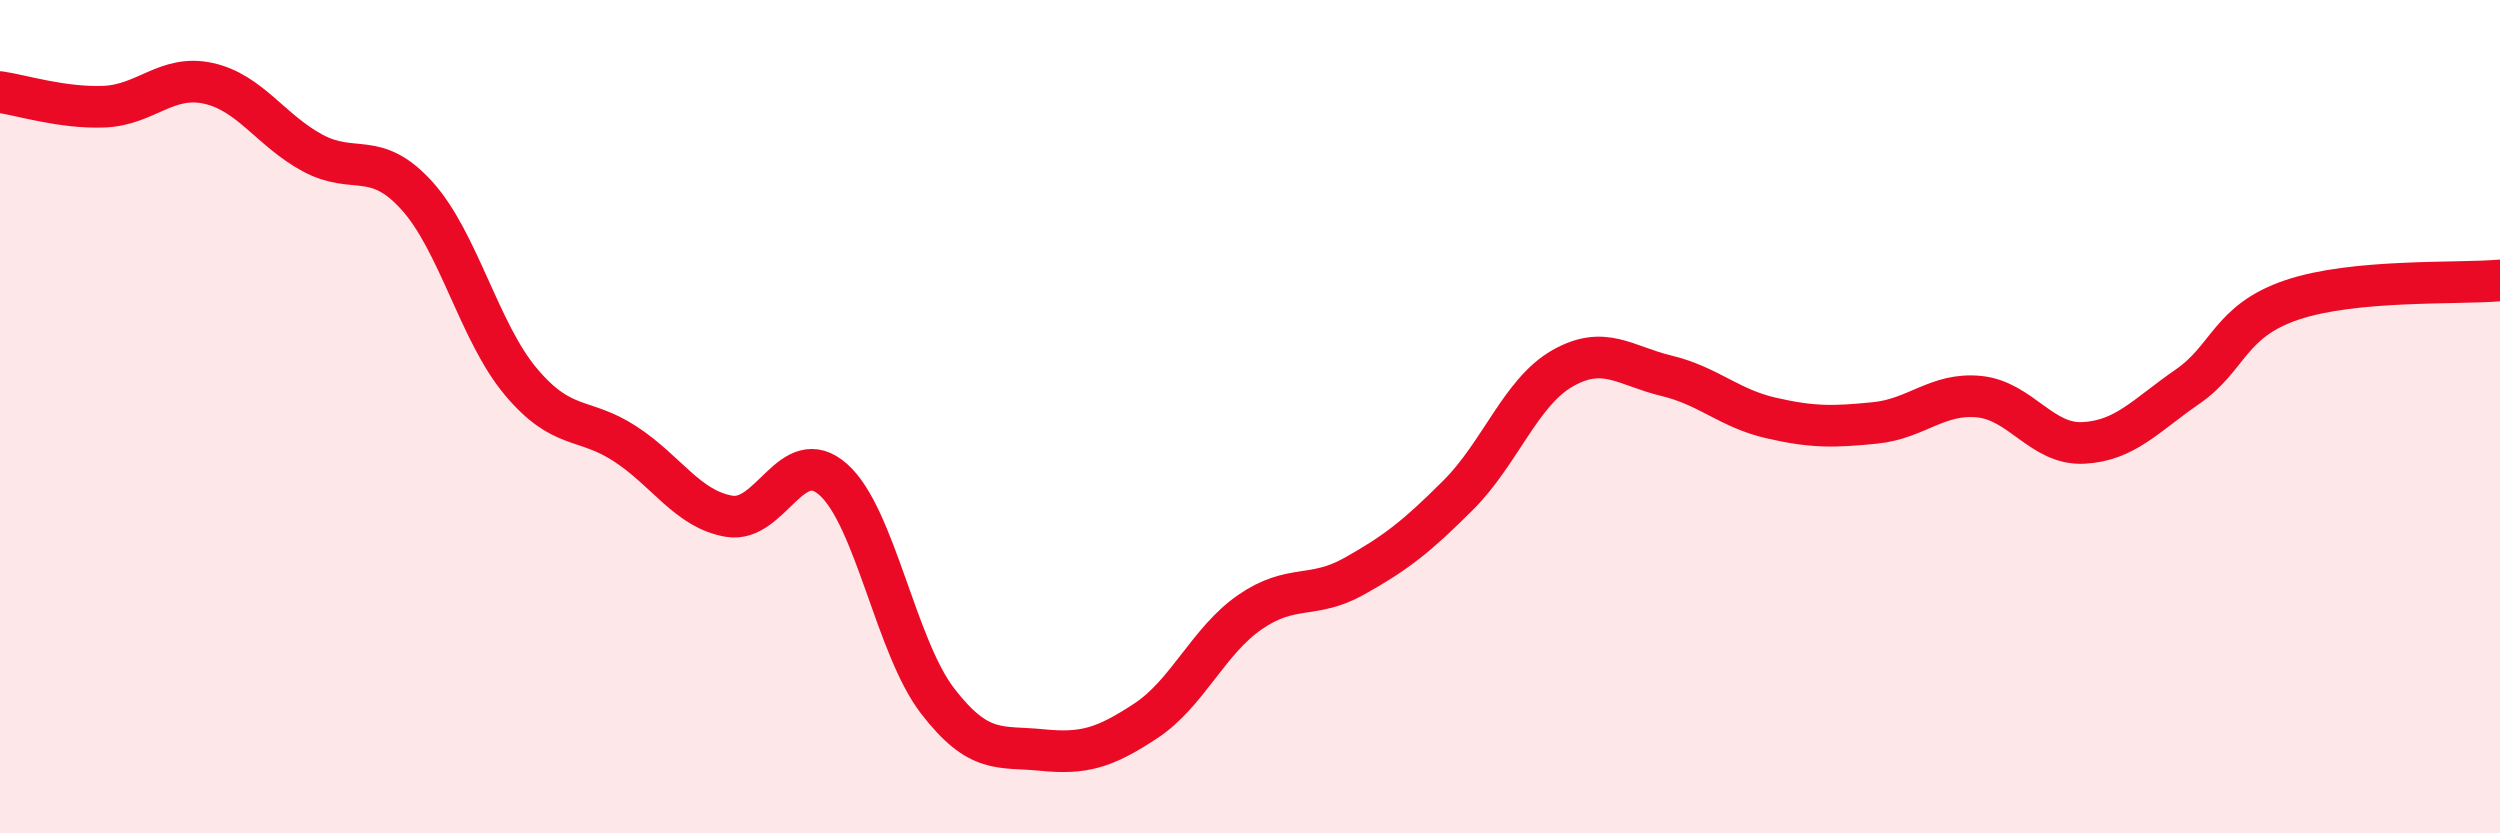
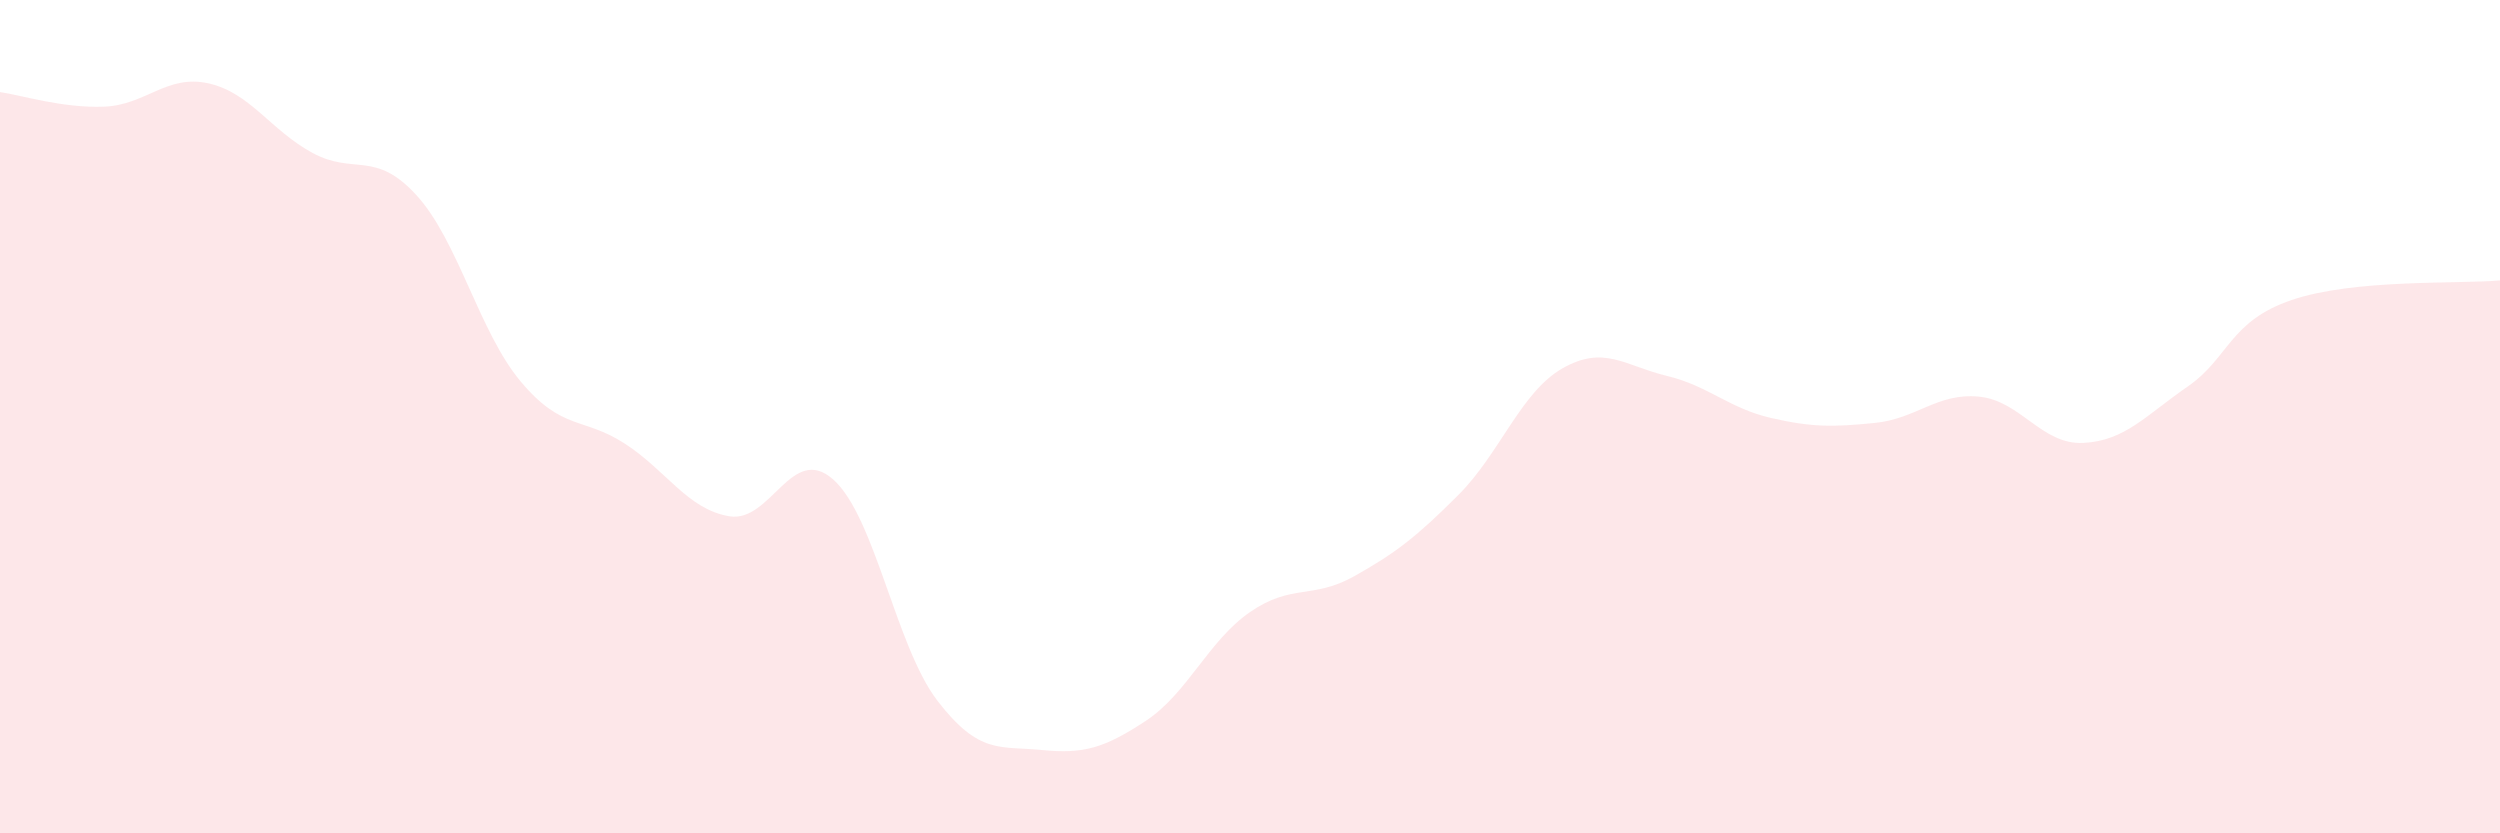
<svg xmlns="http://www.w3.org/2000/svg" width="60" height="20" viewBox="0 0 60 20">
  <path d="M 0,2.21 C 0.5,2.28 1.5,2.6 2.5,2.56 C 3.5,2.52 4,1.78 5,2 C 6,2.22 6.5,3.13 7.5,3.67 C 8.5,4.21 9,3.59 10,4.69 C 11,5.79 11.5,7.97 12.5,9.16 C 13.5,10.35 14,10 15,10.65 C 16,11.3 16.5,12.22 17.5,12.39 C 18.5,12.56 19,10.62 20,11.51 C 21,12.4 21.5,15.52 22.5,16.82 C 23.5,18.12 24,17.9 25,18 C 26,18.1 26.5,17.96 27.5,17.3 C 28.5,16.64 29,15.38 30,14.69 C 31,14 31.5,14.39 32.5,13.83 C 33.5,13.27 34,12.88 35,11.88 C 36,10.88 36.5,9.41 37.5,8.84 C 38.5,8.27 39,8.78 40,9.02 C 41,9.26 41.5,9.8 42.5,10.03 C 43.5,10.26 44,10.25 45,10.15 C 46,10.05 46.5,9.42 47.5,9.52 C 48.5,9.62 49,10.68 50,10.63 C 51,10.58 51.5,9.97 52.5,9.28 C 53.5,8.59 53.5,7.71 55,7.2 C 56.5,6.69 59,6.82 60,6.73L60 20L0 20Z" fill="#EB0A25" opacity="0.1" stroke-linecap="round" stroke-linejoin="round" />
-   <path d="M 0,2.21 C 0.5,2.28 1.5,2.6 2.5,2.56 C 3.5,2.52 4,1.78 5,2 C 6,2.22 6.5,3.13 7.5,3.67 C 8.5,4.21 9,3.59 10,4.69 C 11,5.79 11.5,7.97 12.5,9.16 C 13.5,10.35 14,10 15,10.65 C 16,11.3 16.5,12.22 17.5,12.39 C 18.5,12.56 19,10.62 20,11.51 C 21,12.4 21.5,15.52 22.5,16.82 C 23.5,18.12 24,17.9 25,18 C 26,18.1 26.5,17.96 27.5,17.3 C 28.5,16.64 29,15.38 30,14.69 C 31,14 31.5,14.39 32.5,13.83 C 33.5,13.27 34,12.88 35,11.88 C 36,10.88 36.5,9.41 37.5,8.84 C 38.5,8.27 39,8.78 40,9.02 C 41,9.26 41.5,9.8 42.5,10.03 C 43.5,10.26 44,10.25 45,10.15 C 46,10.05 46.5,9.42 47.5,9.52 C 48.5,9.62 49,10.68 50,10.63 C 51,10.58 51.5,9.97 52.5,9.28 C 53.5,8.59 53.5,7.71 55,7.2 C 56.5,6.69 59,6.82 60,6.73" stroke="#EB0A25" stroke-width="1" fill="none" stroke-linecap="round" stroke-linejoin="round" />
</svg>